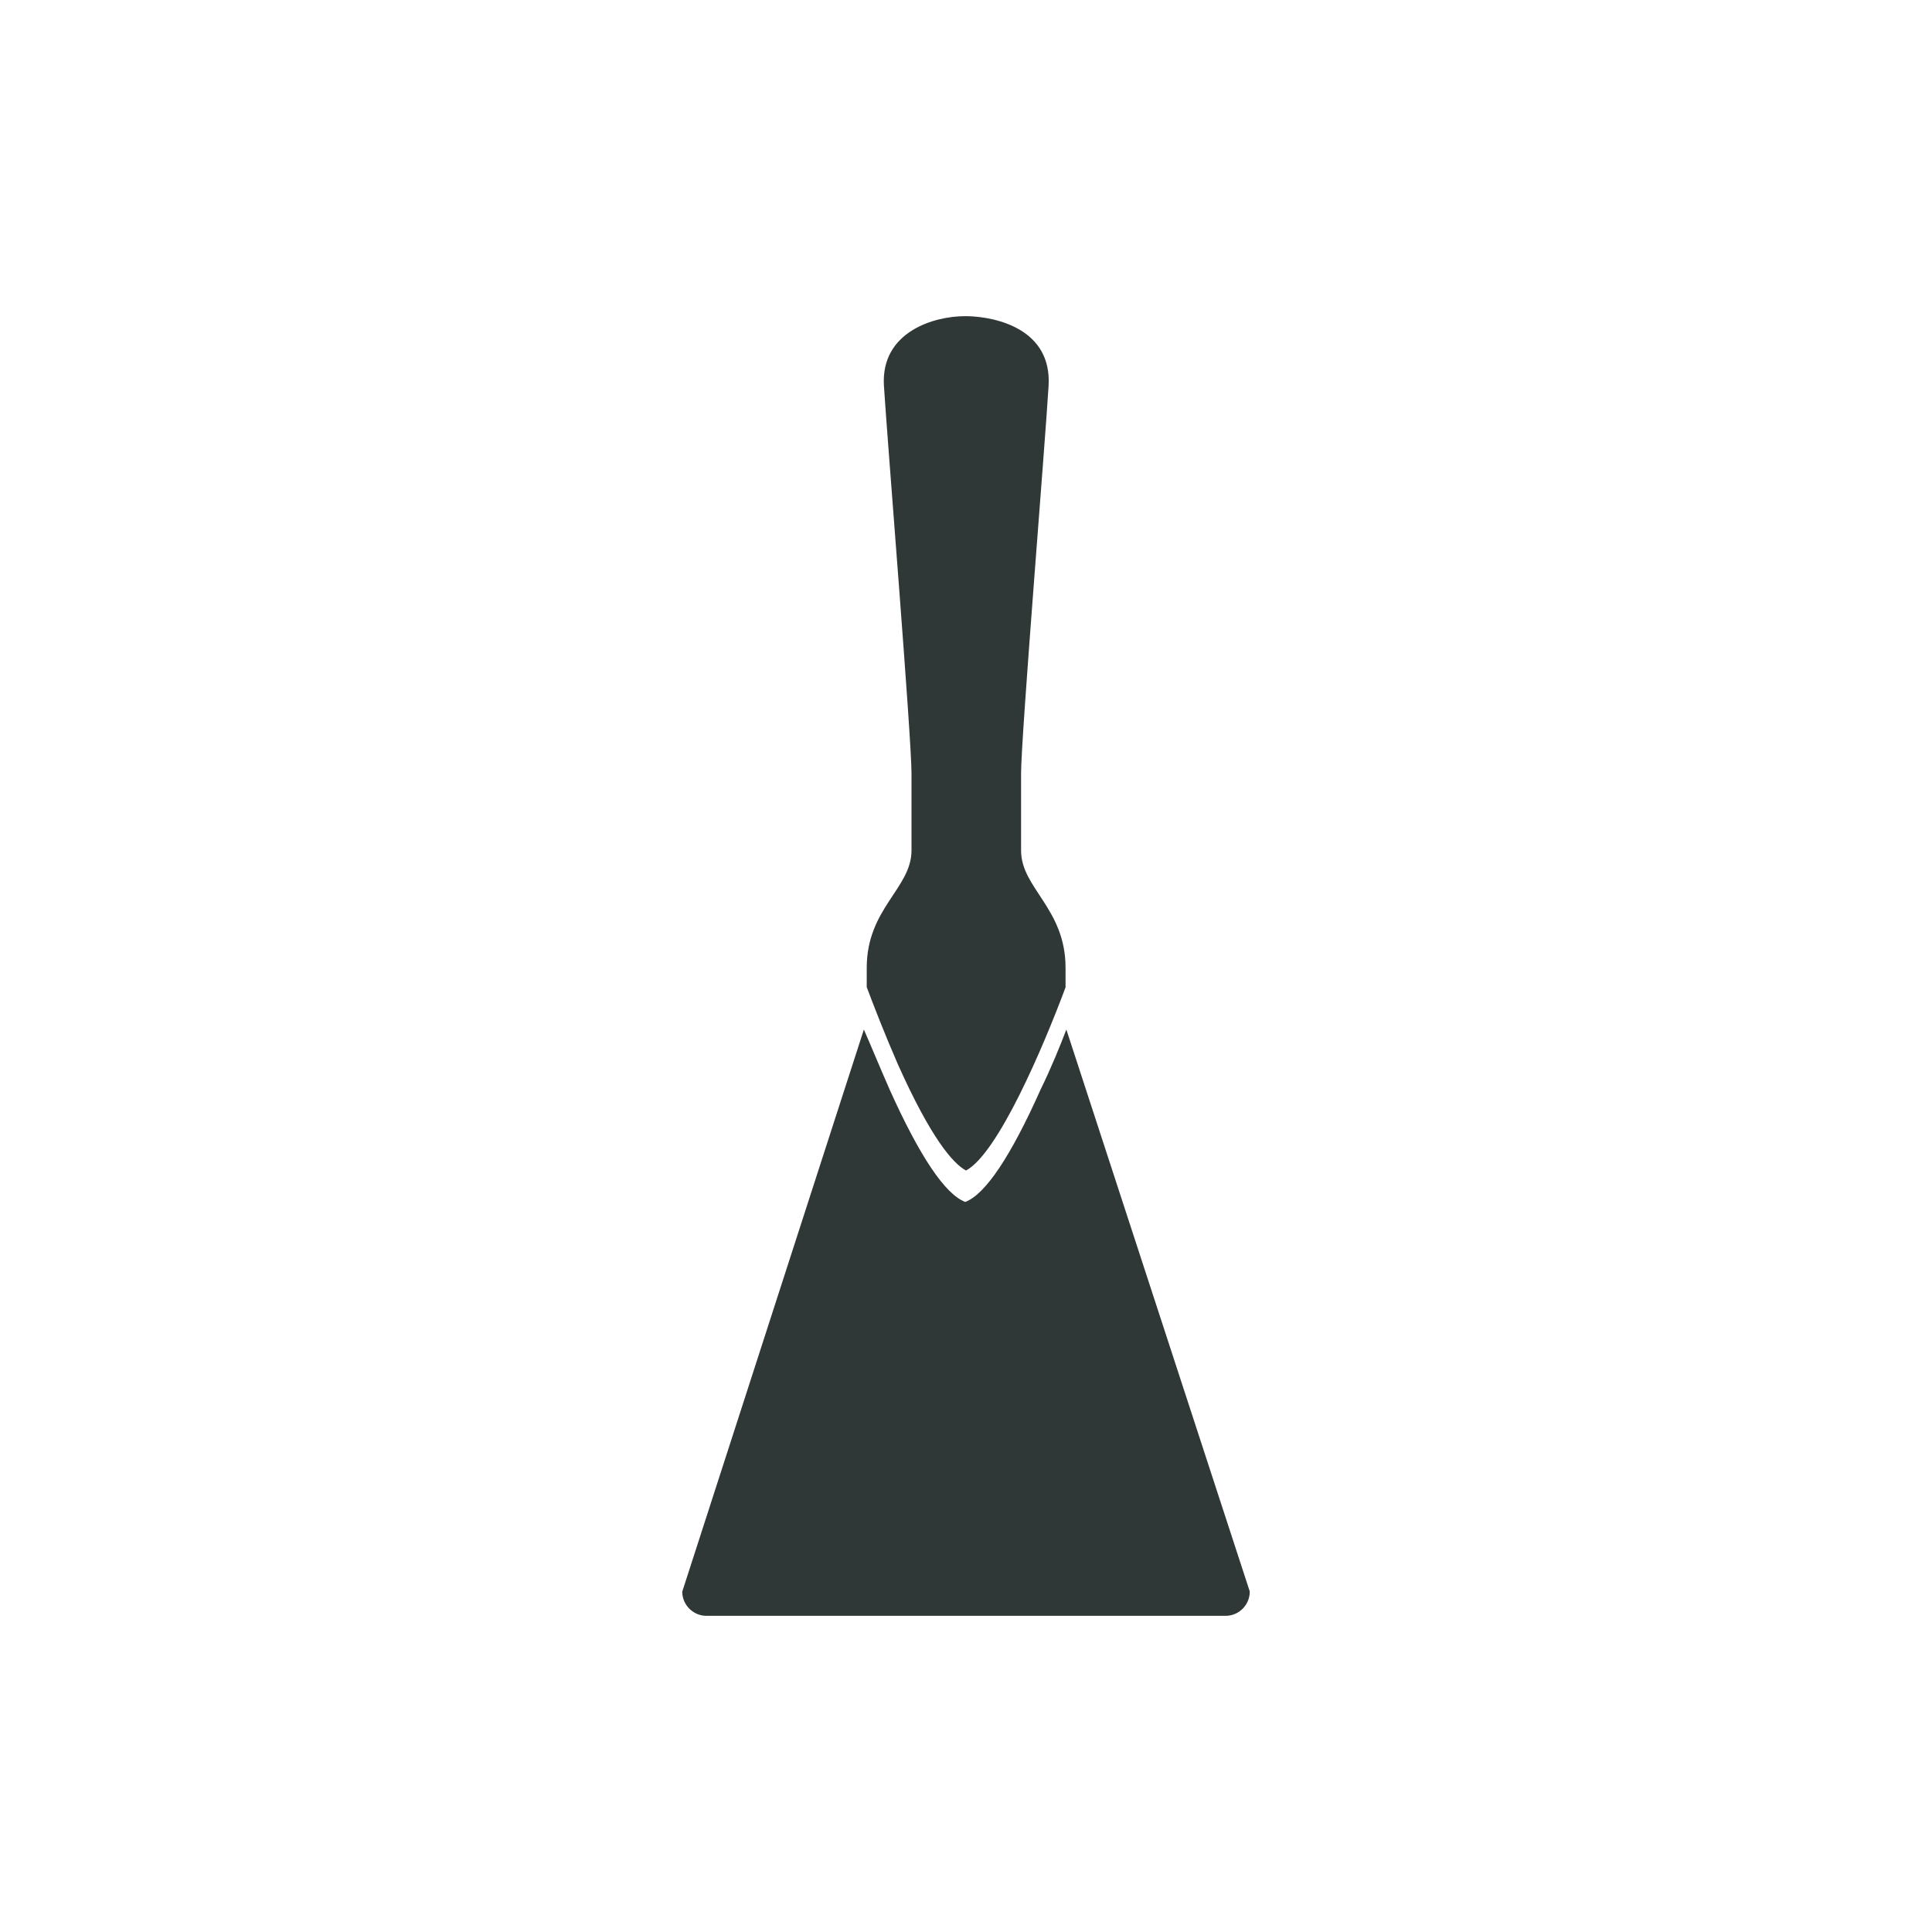
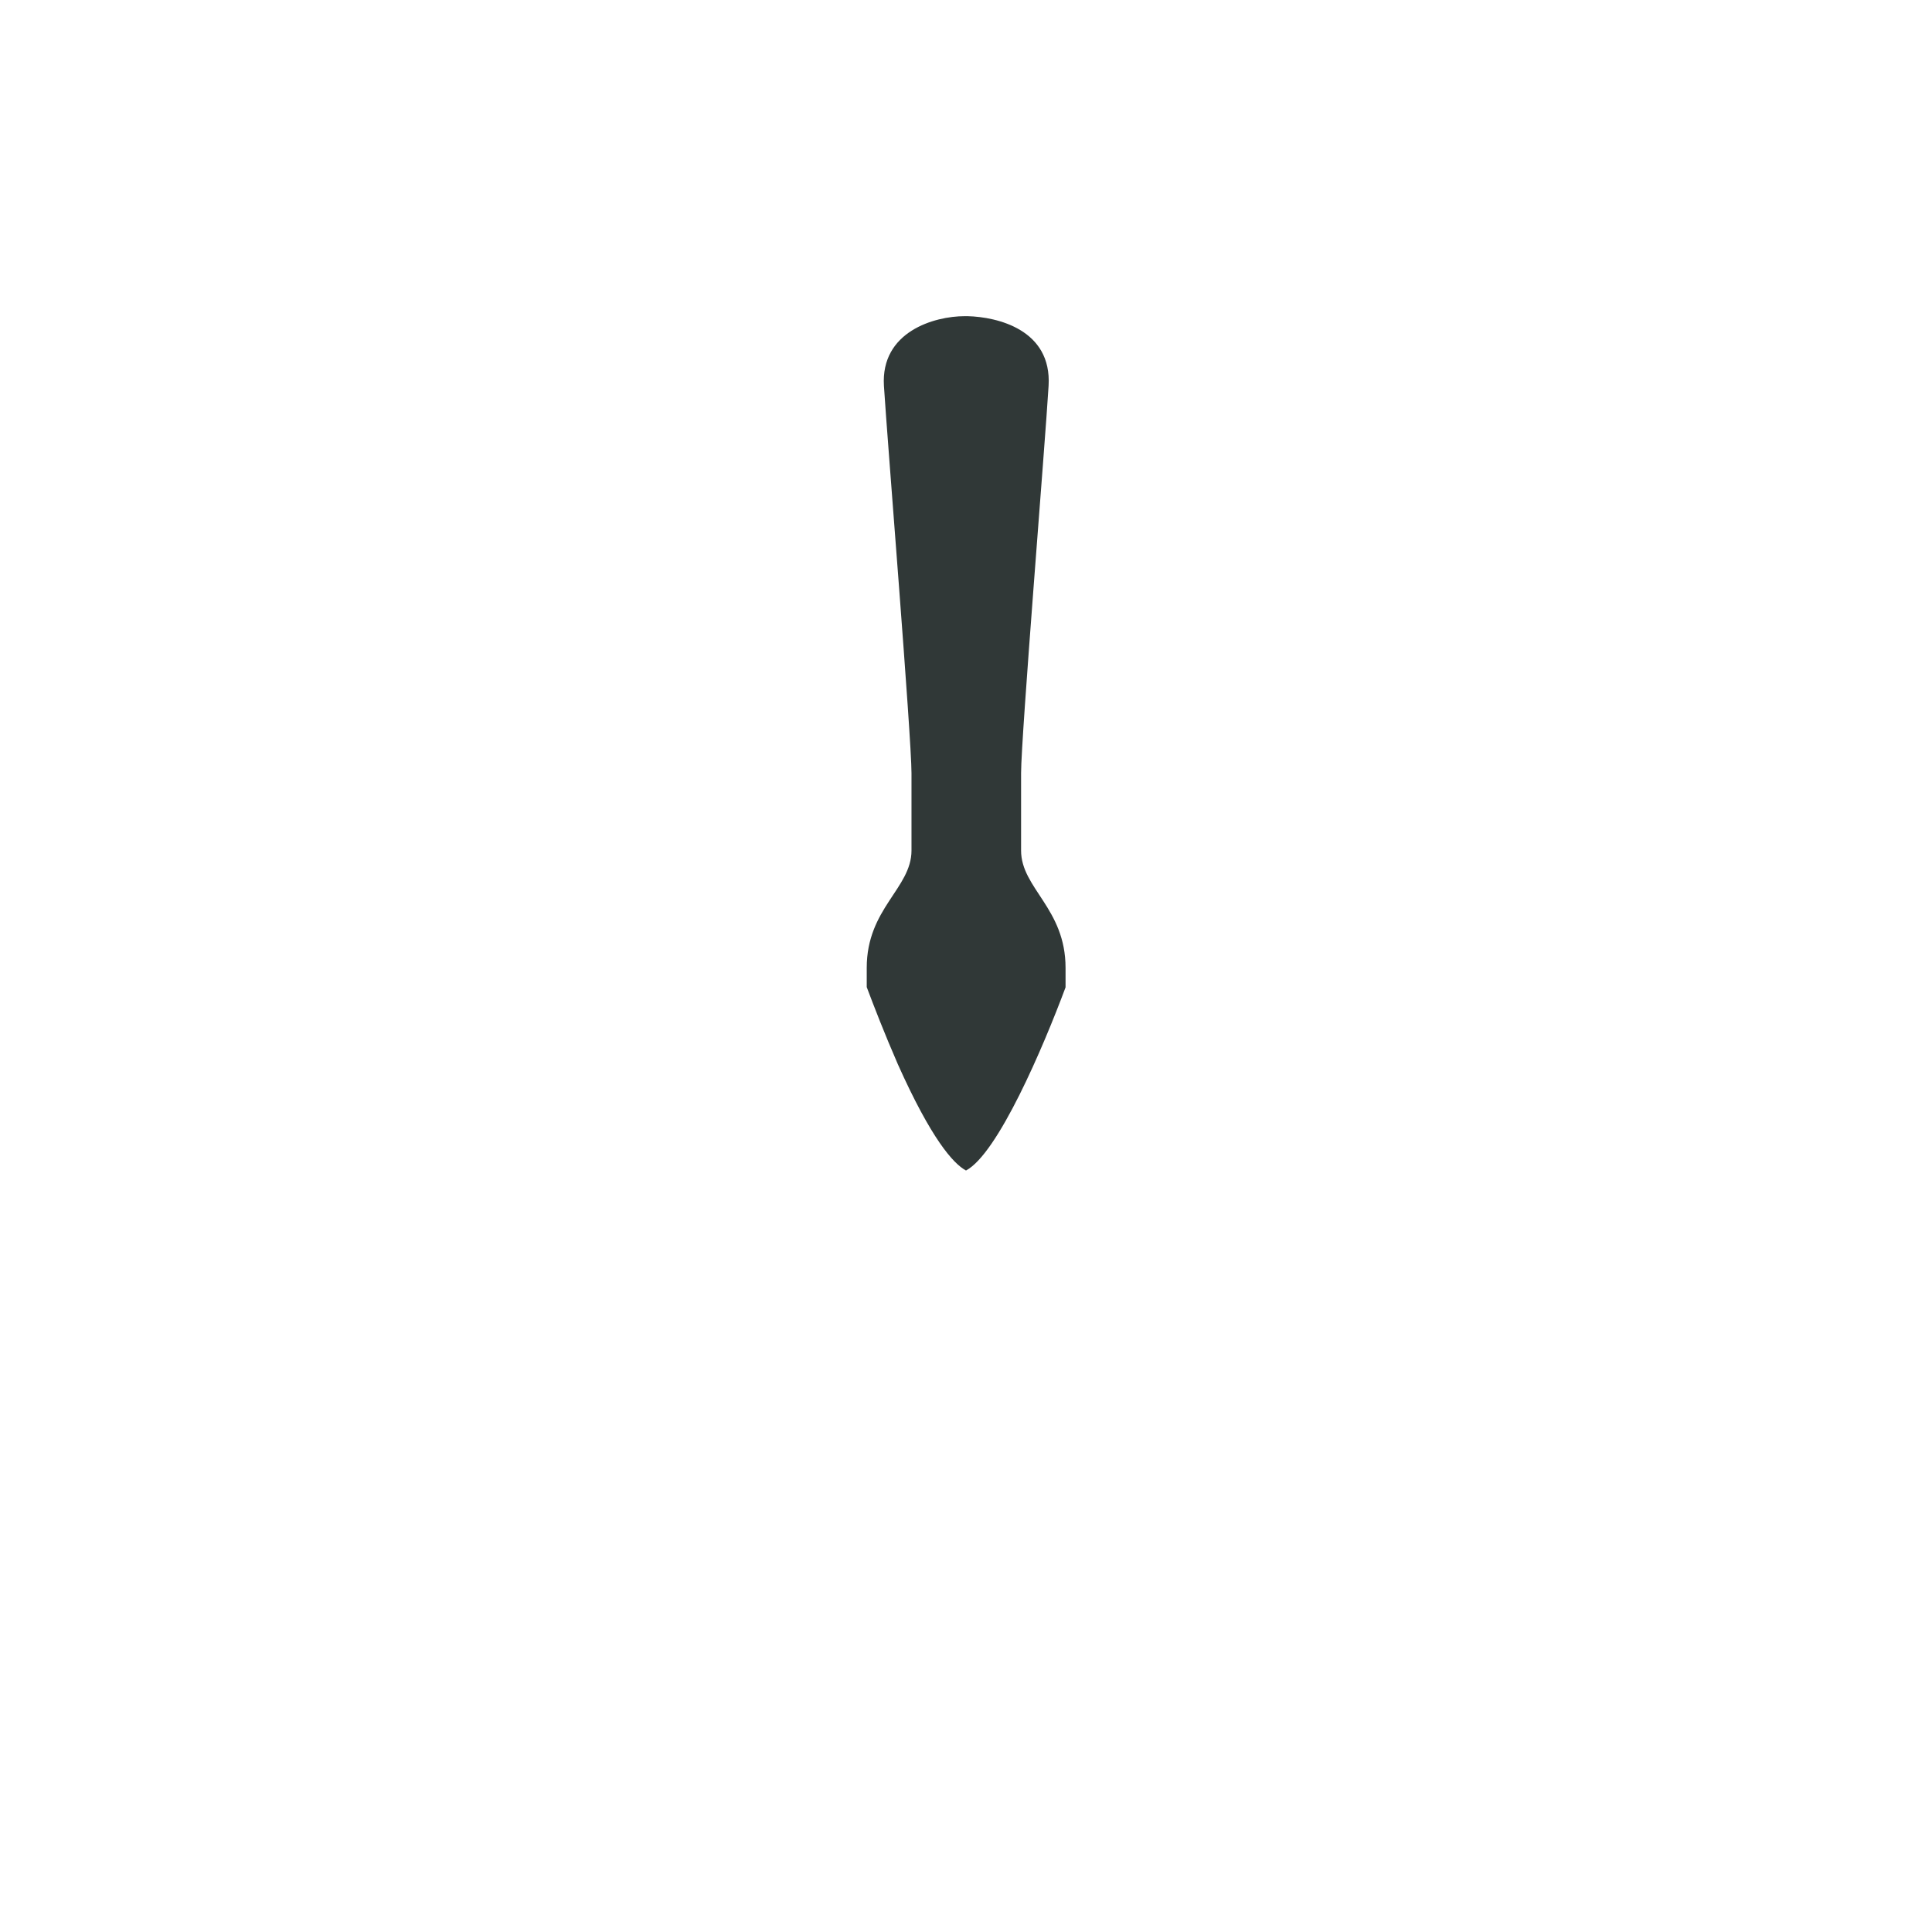
<svg xmlns="http://www.w3.org/2000/svg" xmlns:ns1="http://www.serif.com/" width="100%" height="100%" viewBox="0 0 512 512" xml:space="preserve" style="fill-rule:evenodd;clip-rule:evenodd;stroke-linejoin:round;stroke-miterlimit:2;">
  <rect id="hygitex-icon08" x="0" y="0" width="512" height="512" style="fill:none;" />
  <clipPath id="_clip1">
    <rect id="hygitex-icon081" ns1:id="hygitex-icon08" x="0" y="0" width="512" height="512" />
  </clipPath>
  <g clip-path="url(#_clip1)">
    <rect x="0" y="0" width="512" height="512" style="fill:none;" />
    <g>
-       <path d="M282.595,272.836c-1.641,4.299 -3.949,10.024 -6.82,15.887c-7.913,17.725 -14.657,27.81 -19.973,29.799c-5.315,-1.989 -12.074,-12.074 -20.048,-29.799c-2.521,-5.726 -4.845,-11.391 -6.82,-15.887l-48.131,148.967c-0,3.523 2.901,6.409 6.409,6.409l137.591,0c3.508,0 6.394,-2.886 6.394,-6.409l0,-0.061l-48.602,-148.906Z" style="fill:#303837;fill-rule:nonzero;" />
      <path d="M256,310.199c8.46,-4.496 20.459,-32.655 26.382,-48.541l-0,-5.18c-0,-15.75 -11.786,-21.066 -11.786,-31.09l-0,-20.459c-0,-9.614 6.409,-87.742 7.29,-102.672c0.896,-14.93 -13.639,-18.272 -21.476,-18.469l-0.744,-0c-8.05,-0 -22.297,4.086 -21.416,18.469c0.897,14.383 7.306,93.058 7.306,102.672l-0,20.459c-0,10.024 -11.862,15.34 -11.862,31.09l-0,5.119c1.838,4.906 4.769,12.469 8.247,20.443c8.855,19.776 14.657,26.322 18.059,28.159Z" style="fill:#303837;fill-rule:nonzero;" />
    </g>
  </g>
</svg>